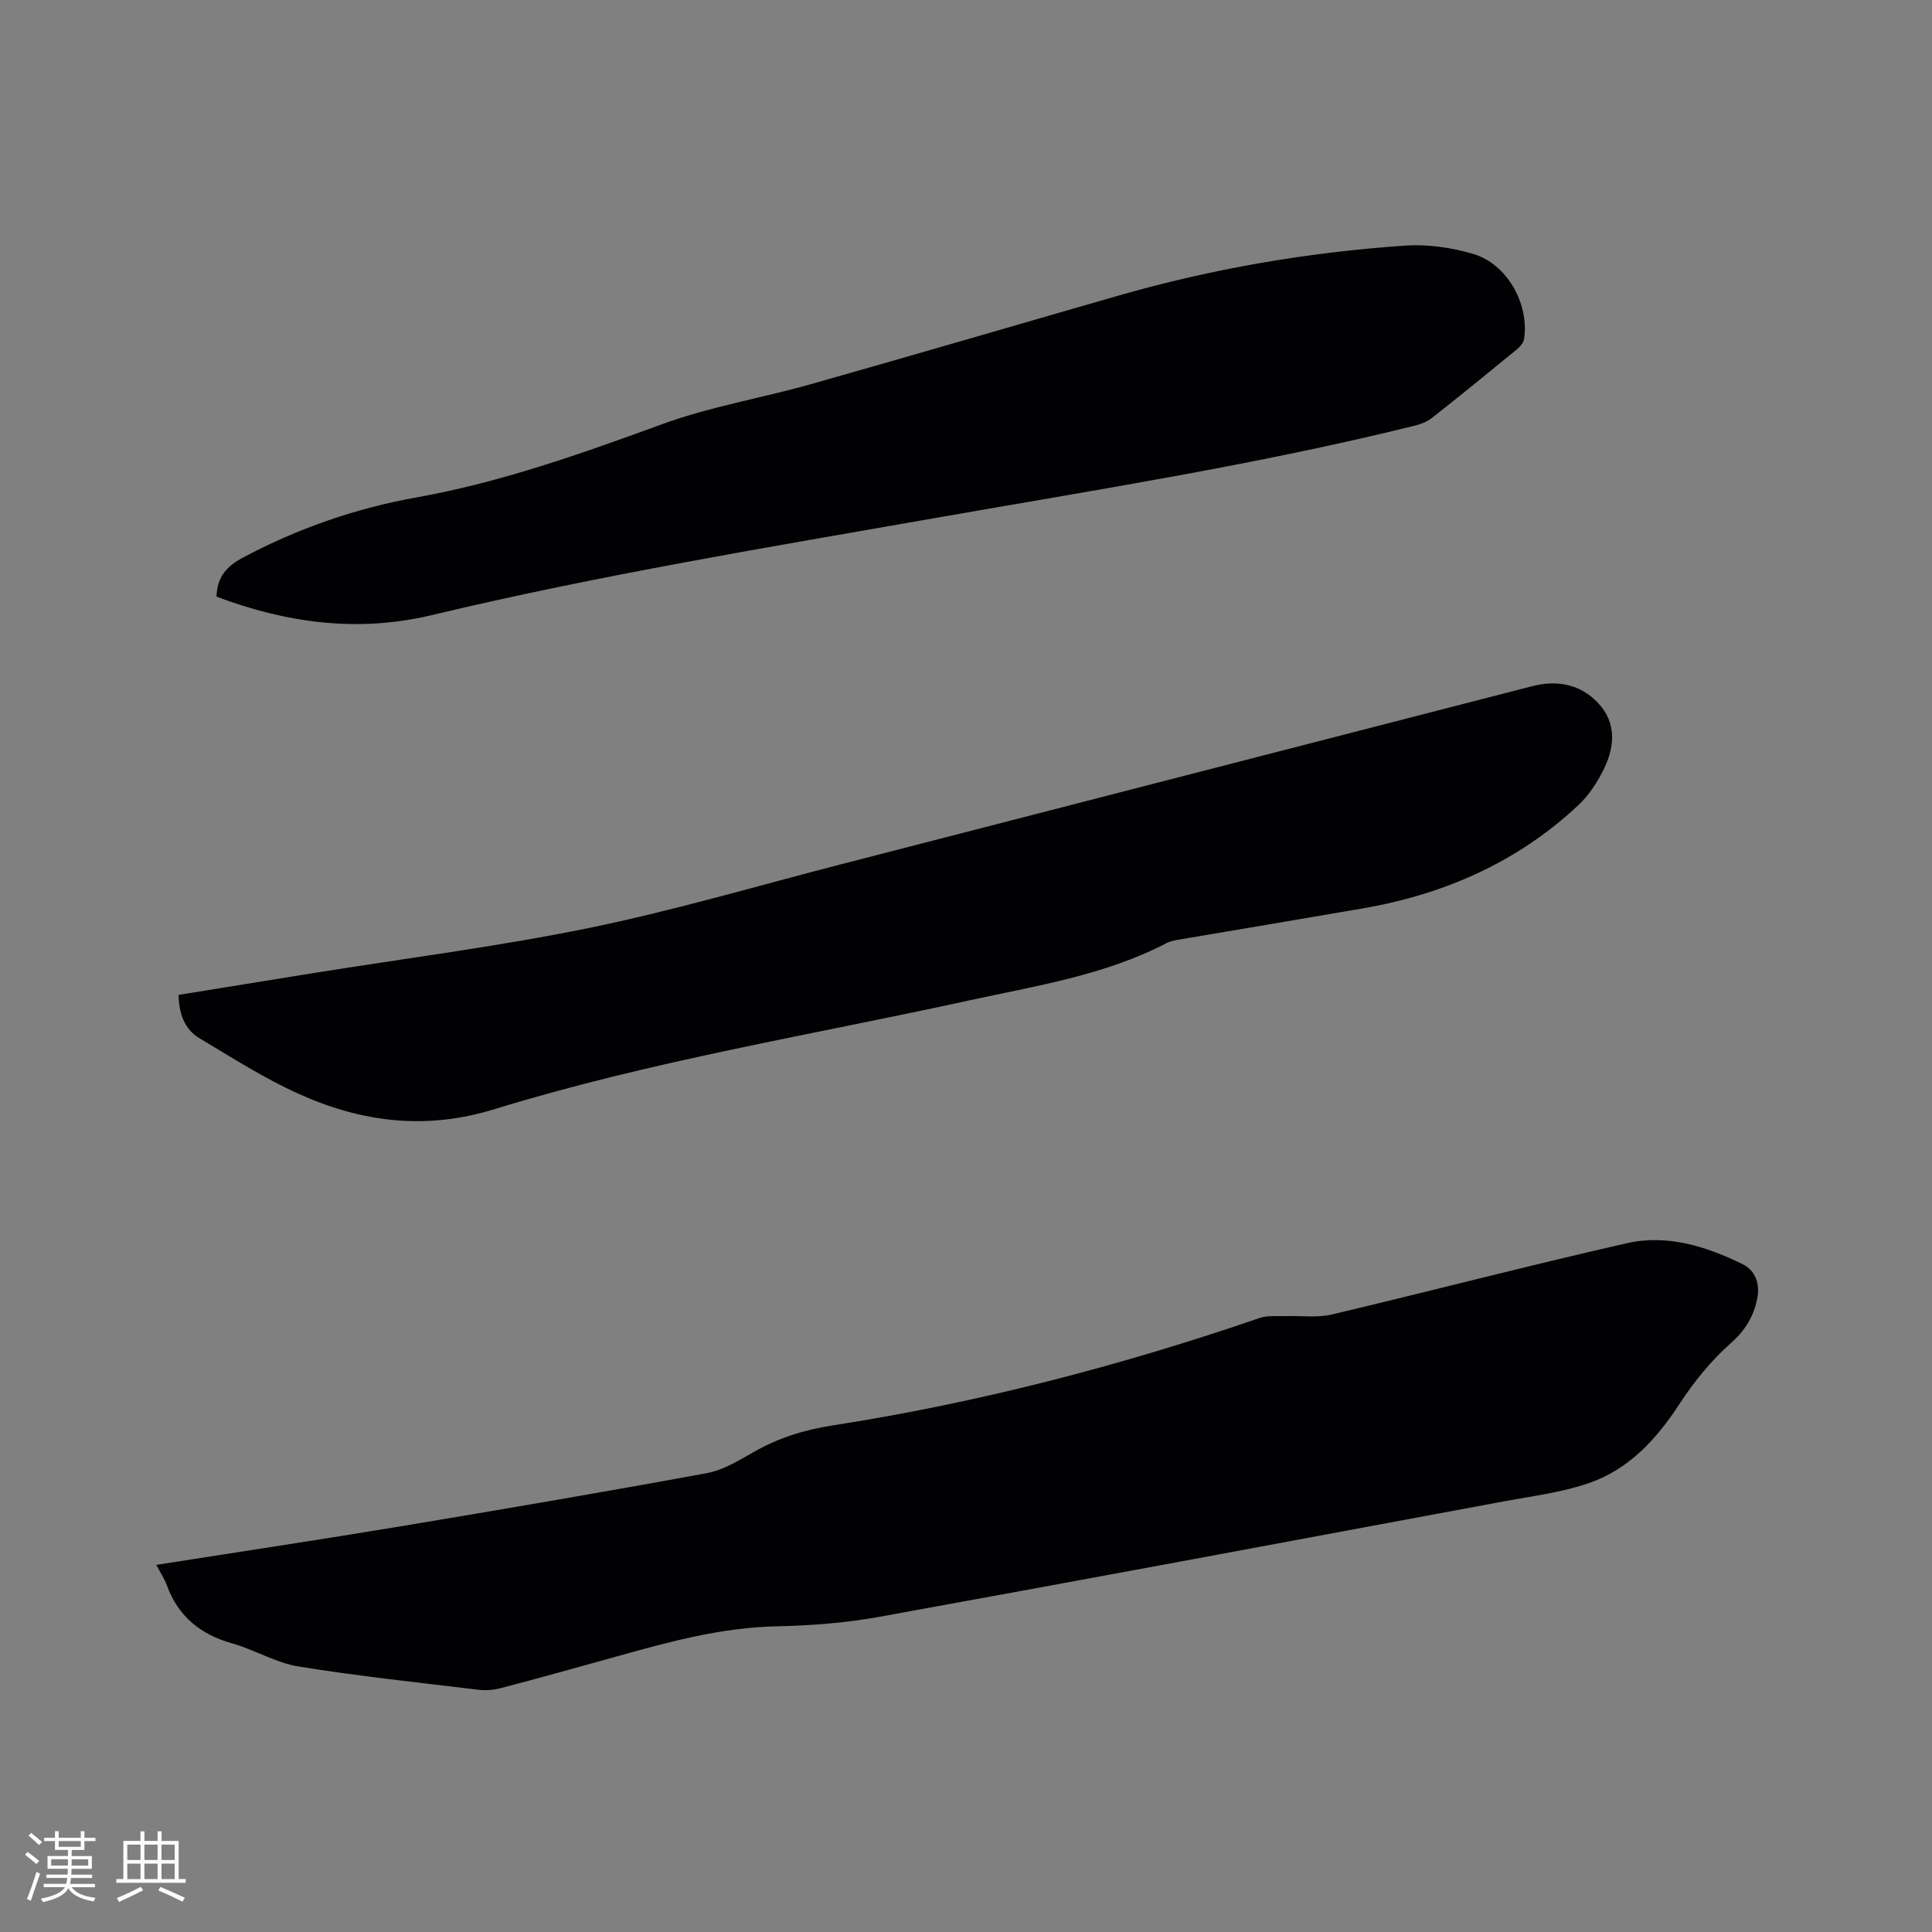
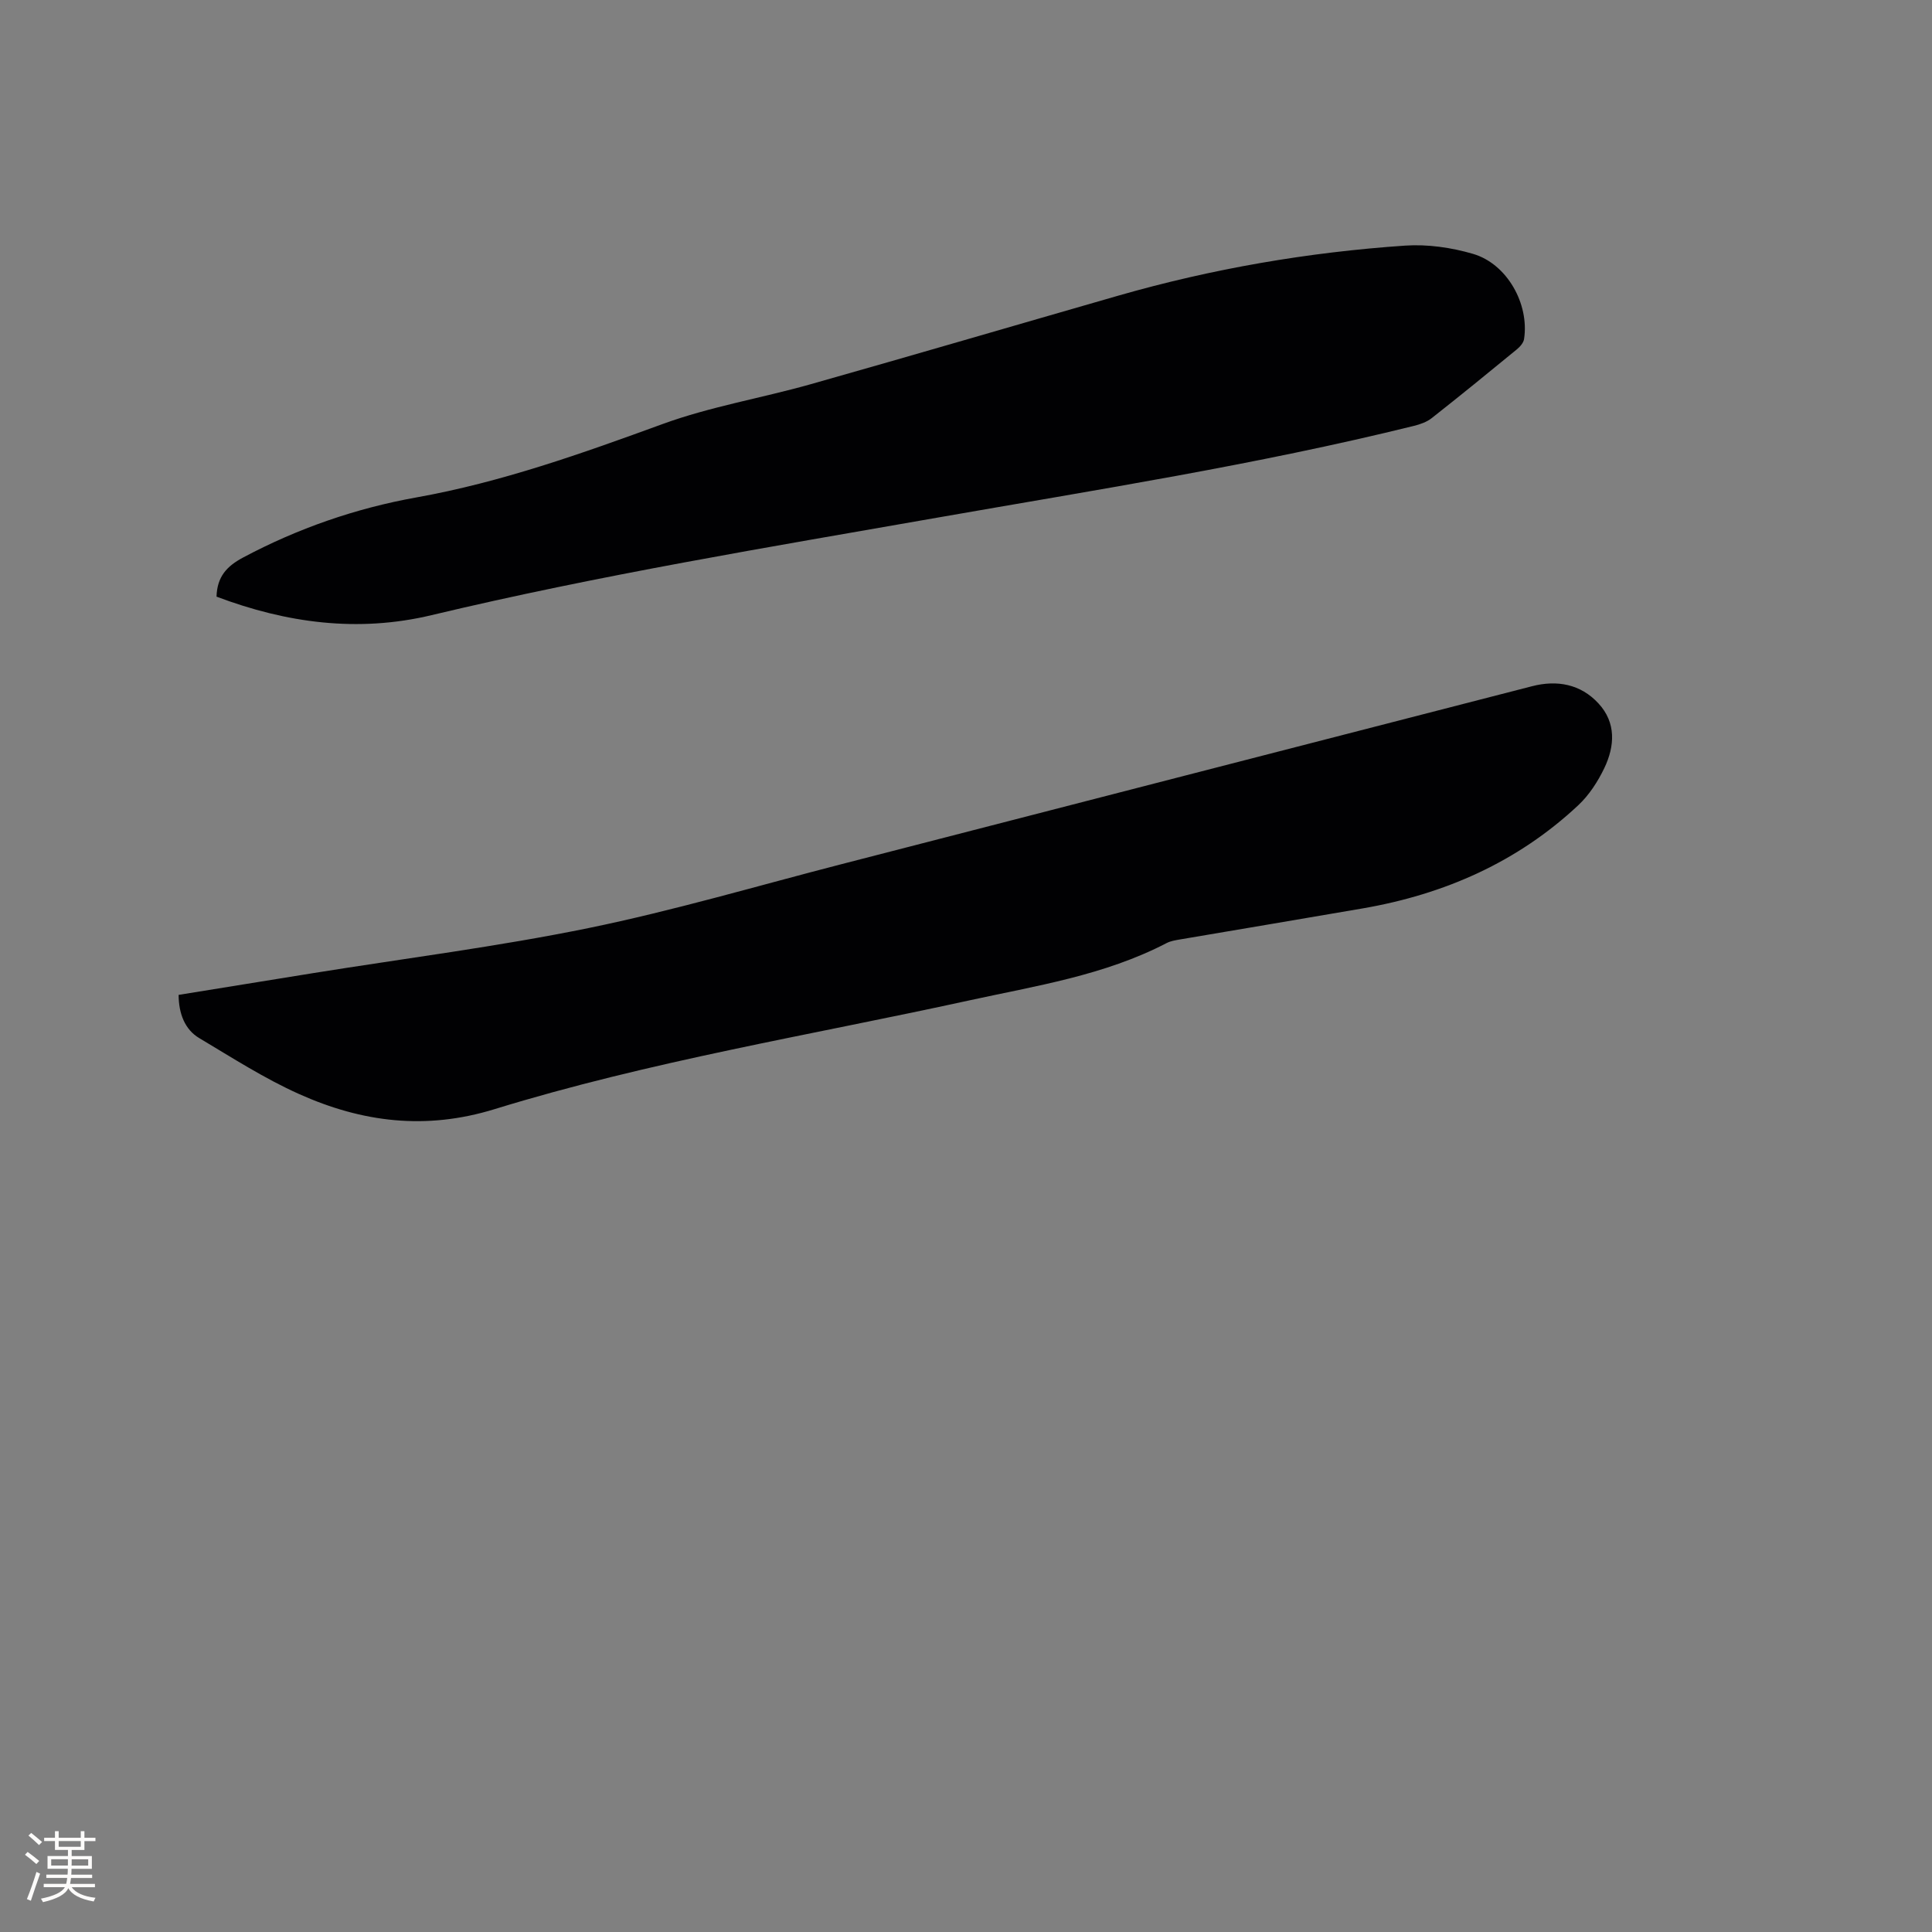
<svg xmlns="http://www.w3.org/2000/svg" enable-background="new 0 0 400 400" viewBox="0 0 400 400">
  <rect x="0" y="0" width="400" height="400" fill="#808080" stroke="none" />
  <g fill="#010103">
-     <path d="m32.37 323.99c17.28-2.72 34.03-5.23 50.74-8.01 21.1-3.51 42.19-7.11 63.22-10.98 3.42-.63 6.68-2.65 9.79-4.42 5.04-2.86 10.34-4.54 16.08-5.43 30.22-4.69 59.7-12.35 88.61-22.28 1.7-.58 3.7-.31 5.56-.38 3.12-.11 6.36.37 9.33-.33 20.4-4.83 40.69-10.13 61.13-14.77 8.32-1.89 16.4.64 23.93 4.33 2.72 1.33 3.64 4.14 3.06 7.1-.72 3.69-2.45 6.59-5.47 9.26-4.05 3.6-7.61 7.96-10.58 12.52-4.77 7.32-10.46 13.56-18.75 16.44-5.64 1.96-11.73 2.7-17.65 3.8-43.1 8.03-86.2 16.09-129.34 23.91-6.96 1.26-14.11 1.81-21.19 1.96-11.38.24-22.17 3.16-32.98 6.19-8.05 2.25-16.11 4.49-24.2 6.62-1.48.39-3.13.5-4.65.32-12.41-1.5-24.86-2.81-37.19-4.81-4.71-.76-9.07-3.46-13.74-4.78-6.55-1.85-11.16-5.54-13.52-12-.49-1.35-1.32-2.58-2.19-4.26z" />
    <path d="m36.98 205.98c9.24-1.5 18.53-3.01 27.82-4.5 19.03-3.06 38.2-5.48 57.07-9.34 17.61-3.61 34.91-8.73 52.34-13.22 47.67-12.28 95.32-24.59 143-36.85 5.16-1.33 10.05-.44 13.74 3.57 3.69 3.99 3.38 8.83 1.21 13.38-1.34 2.79-3.14 5.58-5.38 7.68-12.59 11.8-27.74 18.45-44.62 21.37-12.63 2.18-25.27 4.29-37.9 6.44-.93.16-1.92.32-2.74.75-12.89 6.7-27.08 8.85-41.02 11.9-32.78 7.17-66 12.58-98.11 22.48-14.28 4.4-27.44 2.7-40.42-3.11-7.2-3.22-13.92-7.55-20.73-11.61-2.93-1.74-4.24-5.01-4.26-8.94z" />
    <path d="m44.83 123.53c.12-4.18 2.17-6.32 5.48-8.09 11.33-6.04 23.37-10.21 35.88-12.45 17.63-3.15 34.28-9.1 51-15.2 9.89-3.61 20.44-5.36 30.61-8.23 21.29-6.02 42.51-12.25 63.77-18.36 19.42-5.57 39.24-8.98 59.37-10.35 4.63-.31 9.56.4 14.03 1.71 7.05 2.06 11.69 10.37 10.57 17.64-.12.79-.87 1.63-1.55 2.18-5.82 4.78-11.65 9.53-17.57 14.19-1.03.81-2.41 1.29-3.71 1.61-32.52 8.04-65.61 13.2-98.57 18.98-35.05 6.14-70.16 11.93-104.79 20.2-15.27 3.65-30.05 1.63-44.52-3.83z" />
  </g>
  <path d="m5.17 384 .55-.58c.85.61 1.65 1.24 2.4 1.87l-.59.64c-.83-.73-1.62-1.38-2.36-1.93m1.22 9.53-.82-.34c.71-1.76 1.37-3.64 1.98-5.63.24.13.5.25.76.36-.6 1.67-1.24 3.54-1.92 5.61m-.5-13.5.57-.54c.56.44 1.31 1.06 2.26 1.87l-.64.64c-.68-.66-1.41-1.32-2.19-1.97m3.25.46h2.24v-1.36h.77v1.36h4.57v-1.36h.76v1.36h2.28v.69h-2.28v1.84h-2.64v1.26h4.18v2.64h-4.21c0 .45-.02.86-.05 1.21h4.32v.69h-4.38c-.04.34-.1.75-.19 1.22h5.15v.69h-4.82c.87 1.19 2.51 1.92 4.93 2.19-.17.31-.3.57-.37.76-2.77-.49-4.52-1.41-5.26-2.76-.56 1.26-2.3 2.23-5.24 2.9-.12-.24-.26-.48-.43-.72 2.73-.55 4.38-1.34 4.96-2.38h-4.38v-.69h4.65c.1-.38.17-.79.21-1.22h-4.32v-.69h4.4c.03-.34.05-.75.05-1.21h-4.2v-2.64h4.23v-1.26h-2.69v-1.84h-2.24zm1.46 4.46v1.29h3.45c.01-.4.02-.57.01-.53v-.32-.45h-3.46zm1.55-2.59h4.57v-1.19h-4.57zm6.11 2.59h-3.42v.77c-.01.19-.01.37-.02.53h3.44z" fill="#fcfbfa" />
-   <path d="m32.63 379.16h.82v1.98h3.54v7.89h1.46v.78h-14.37v-.78h1.46v-7.89h3.54v-1.98h.82v1.98h2.73zm-3.49 11.48.5.73c-1.61.82-3.28 1.63-5 2.41-.13-.27-.28-.55-.44-.82 1.75-.72 3.4-1.49 4.94-2.32m-2.78-5.55h2.73v-3.18h-2.73zm0 3.95h2.73v-3.2h-2.73zm3.54-3.95h2.73v-3.18h-2.73zm0 3.95h2.73v-3.2h-2.73zm7.89 4.68c-1.84-.92-3.51-1.7-5.02-2.32l.45-.73c1.89.8 3.57 1.55 5.04 2.23zm-1.62-11.81h-2.73v3.18h2.73zm-2.73 7.13h2.73v-3.2h-2.73z" fill="#fcfbfa" />
</svg>